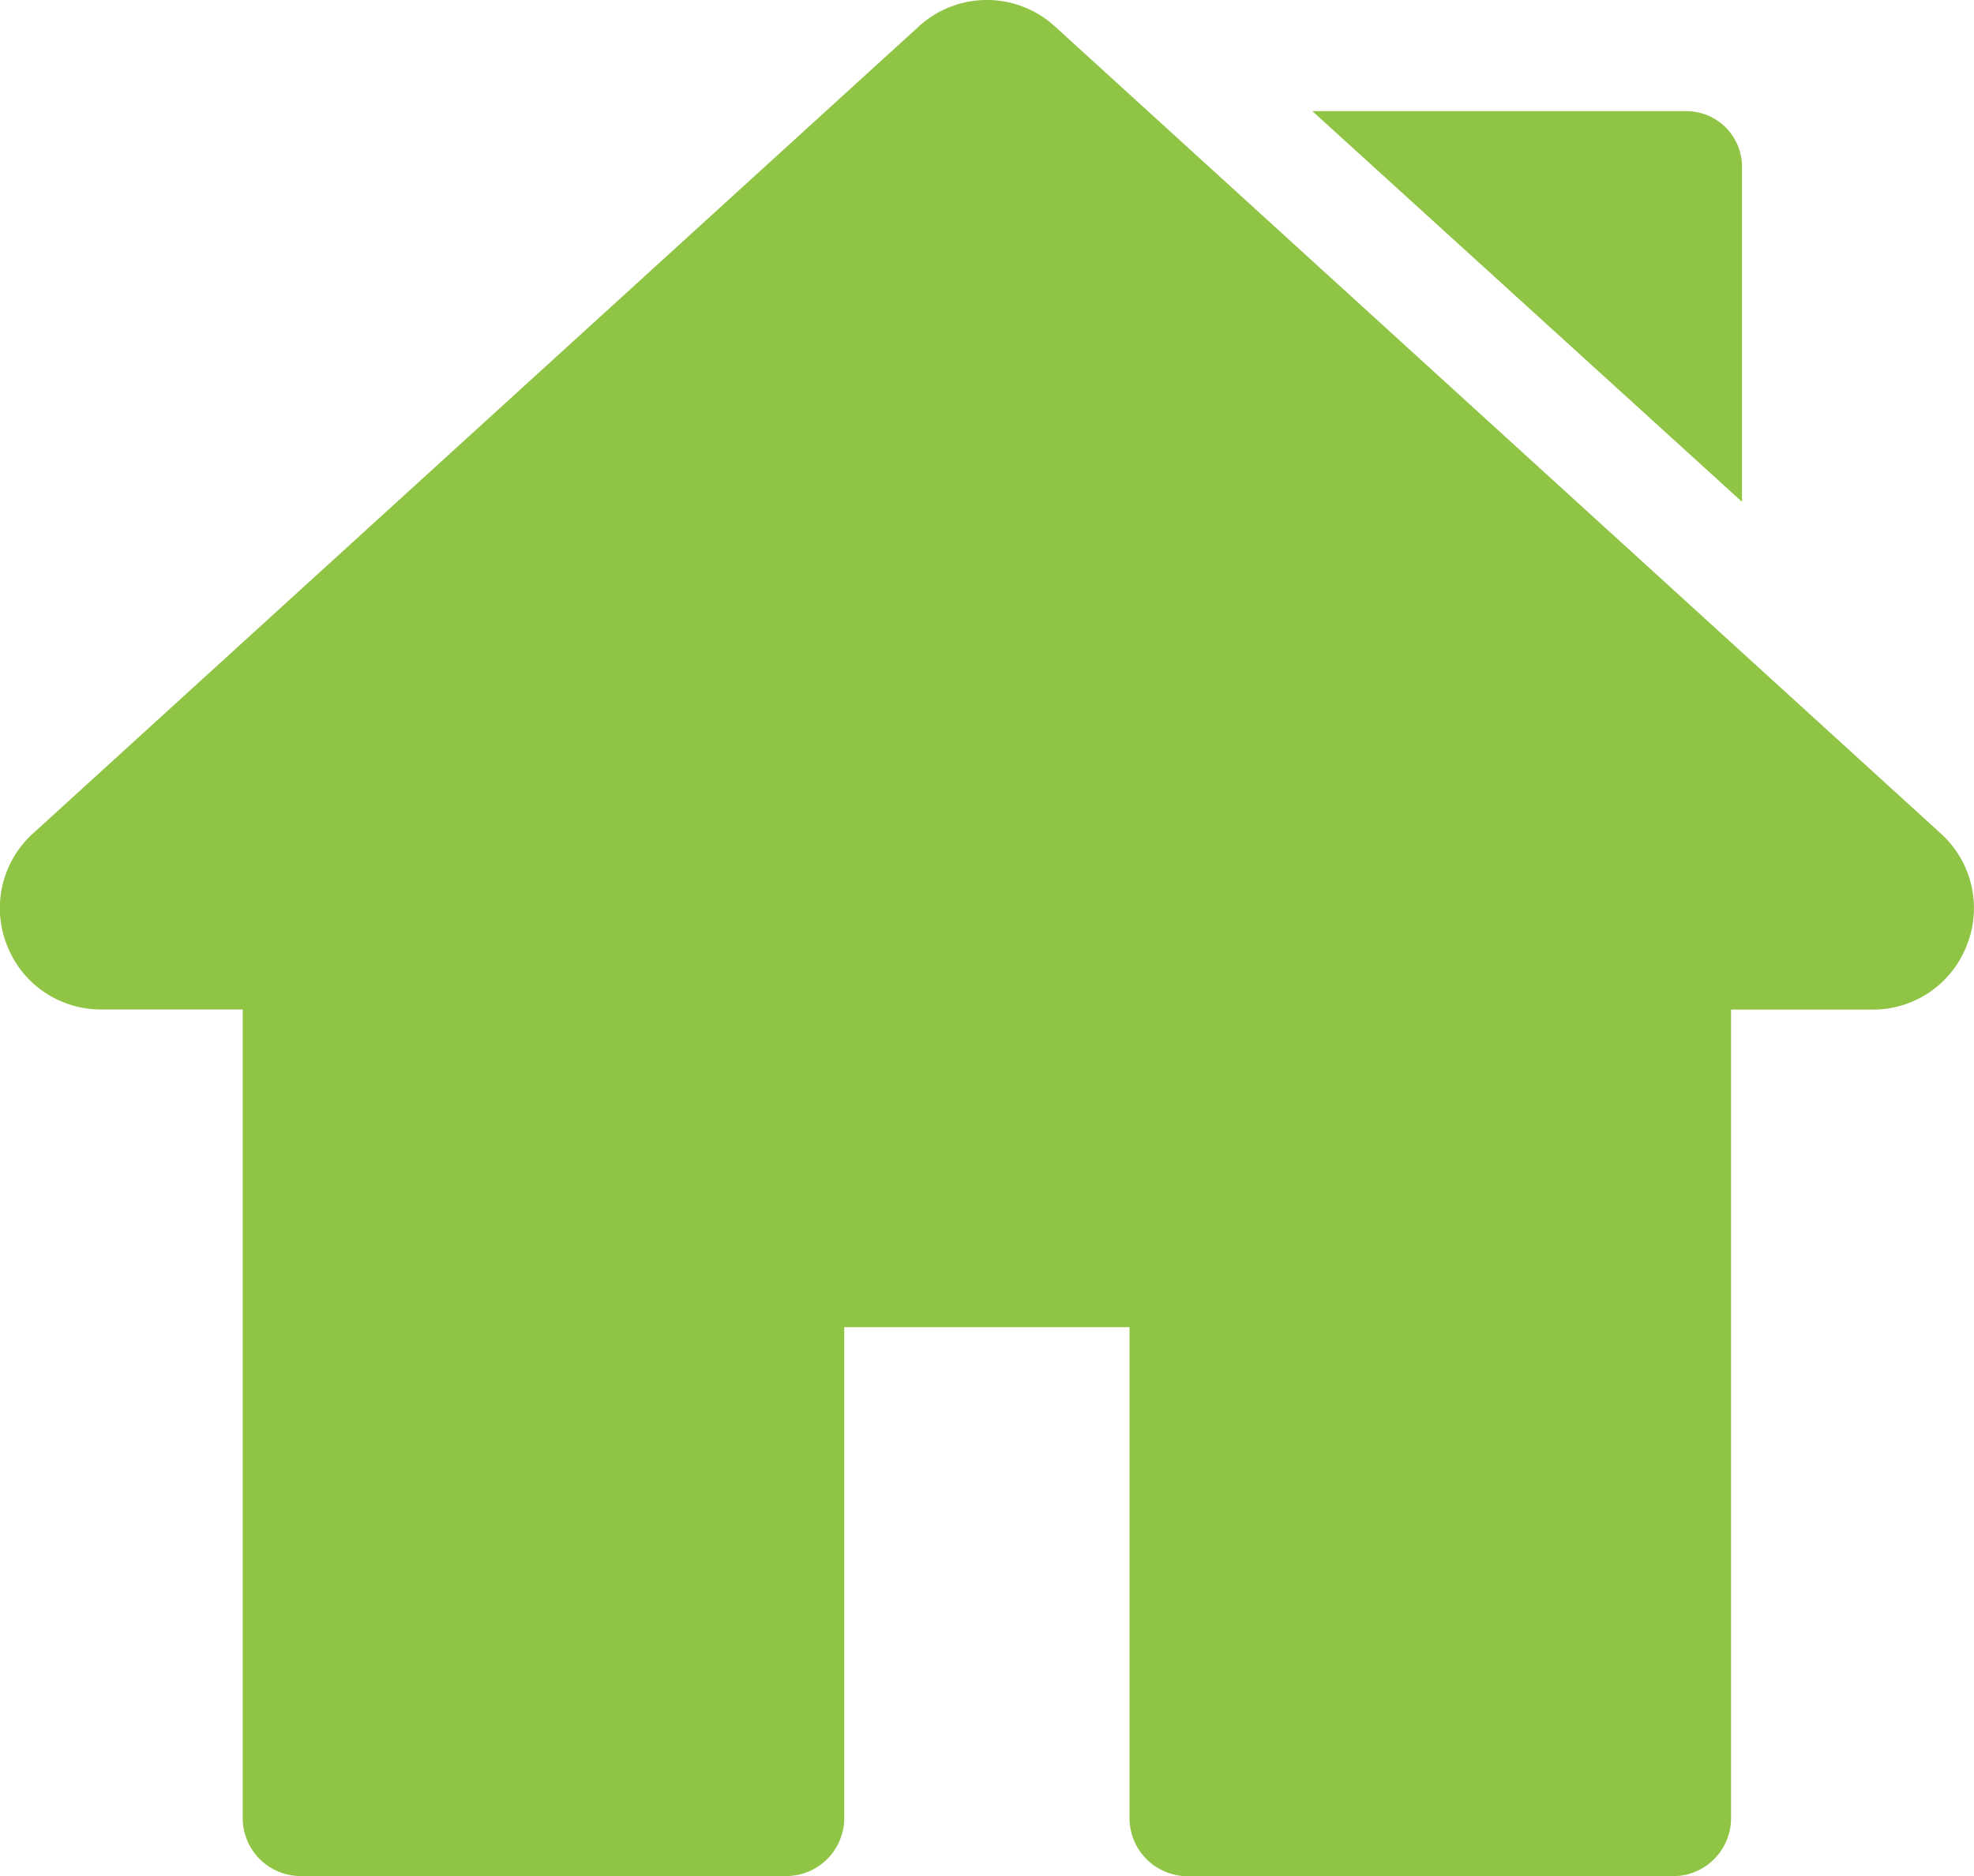
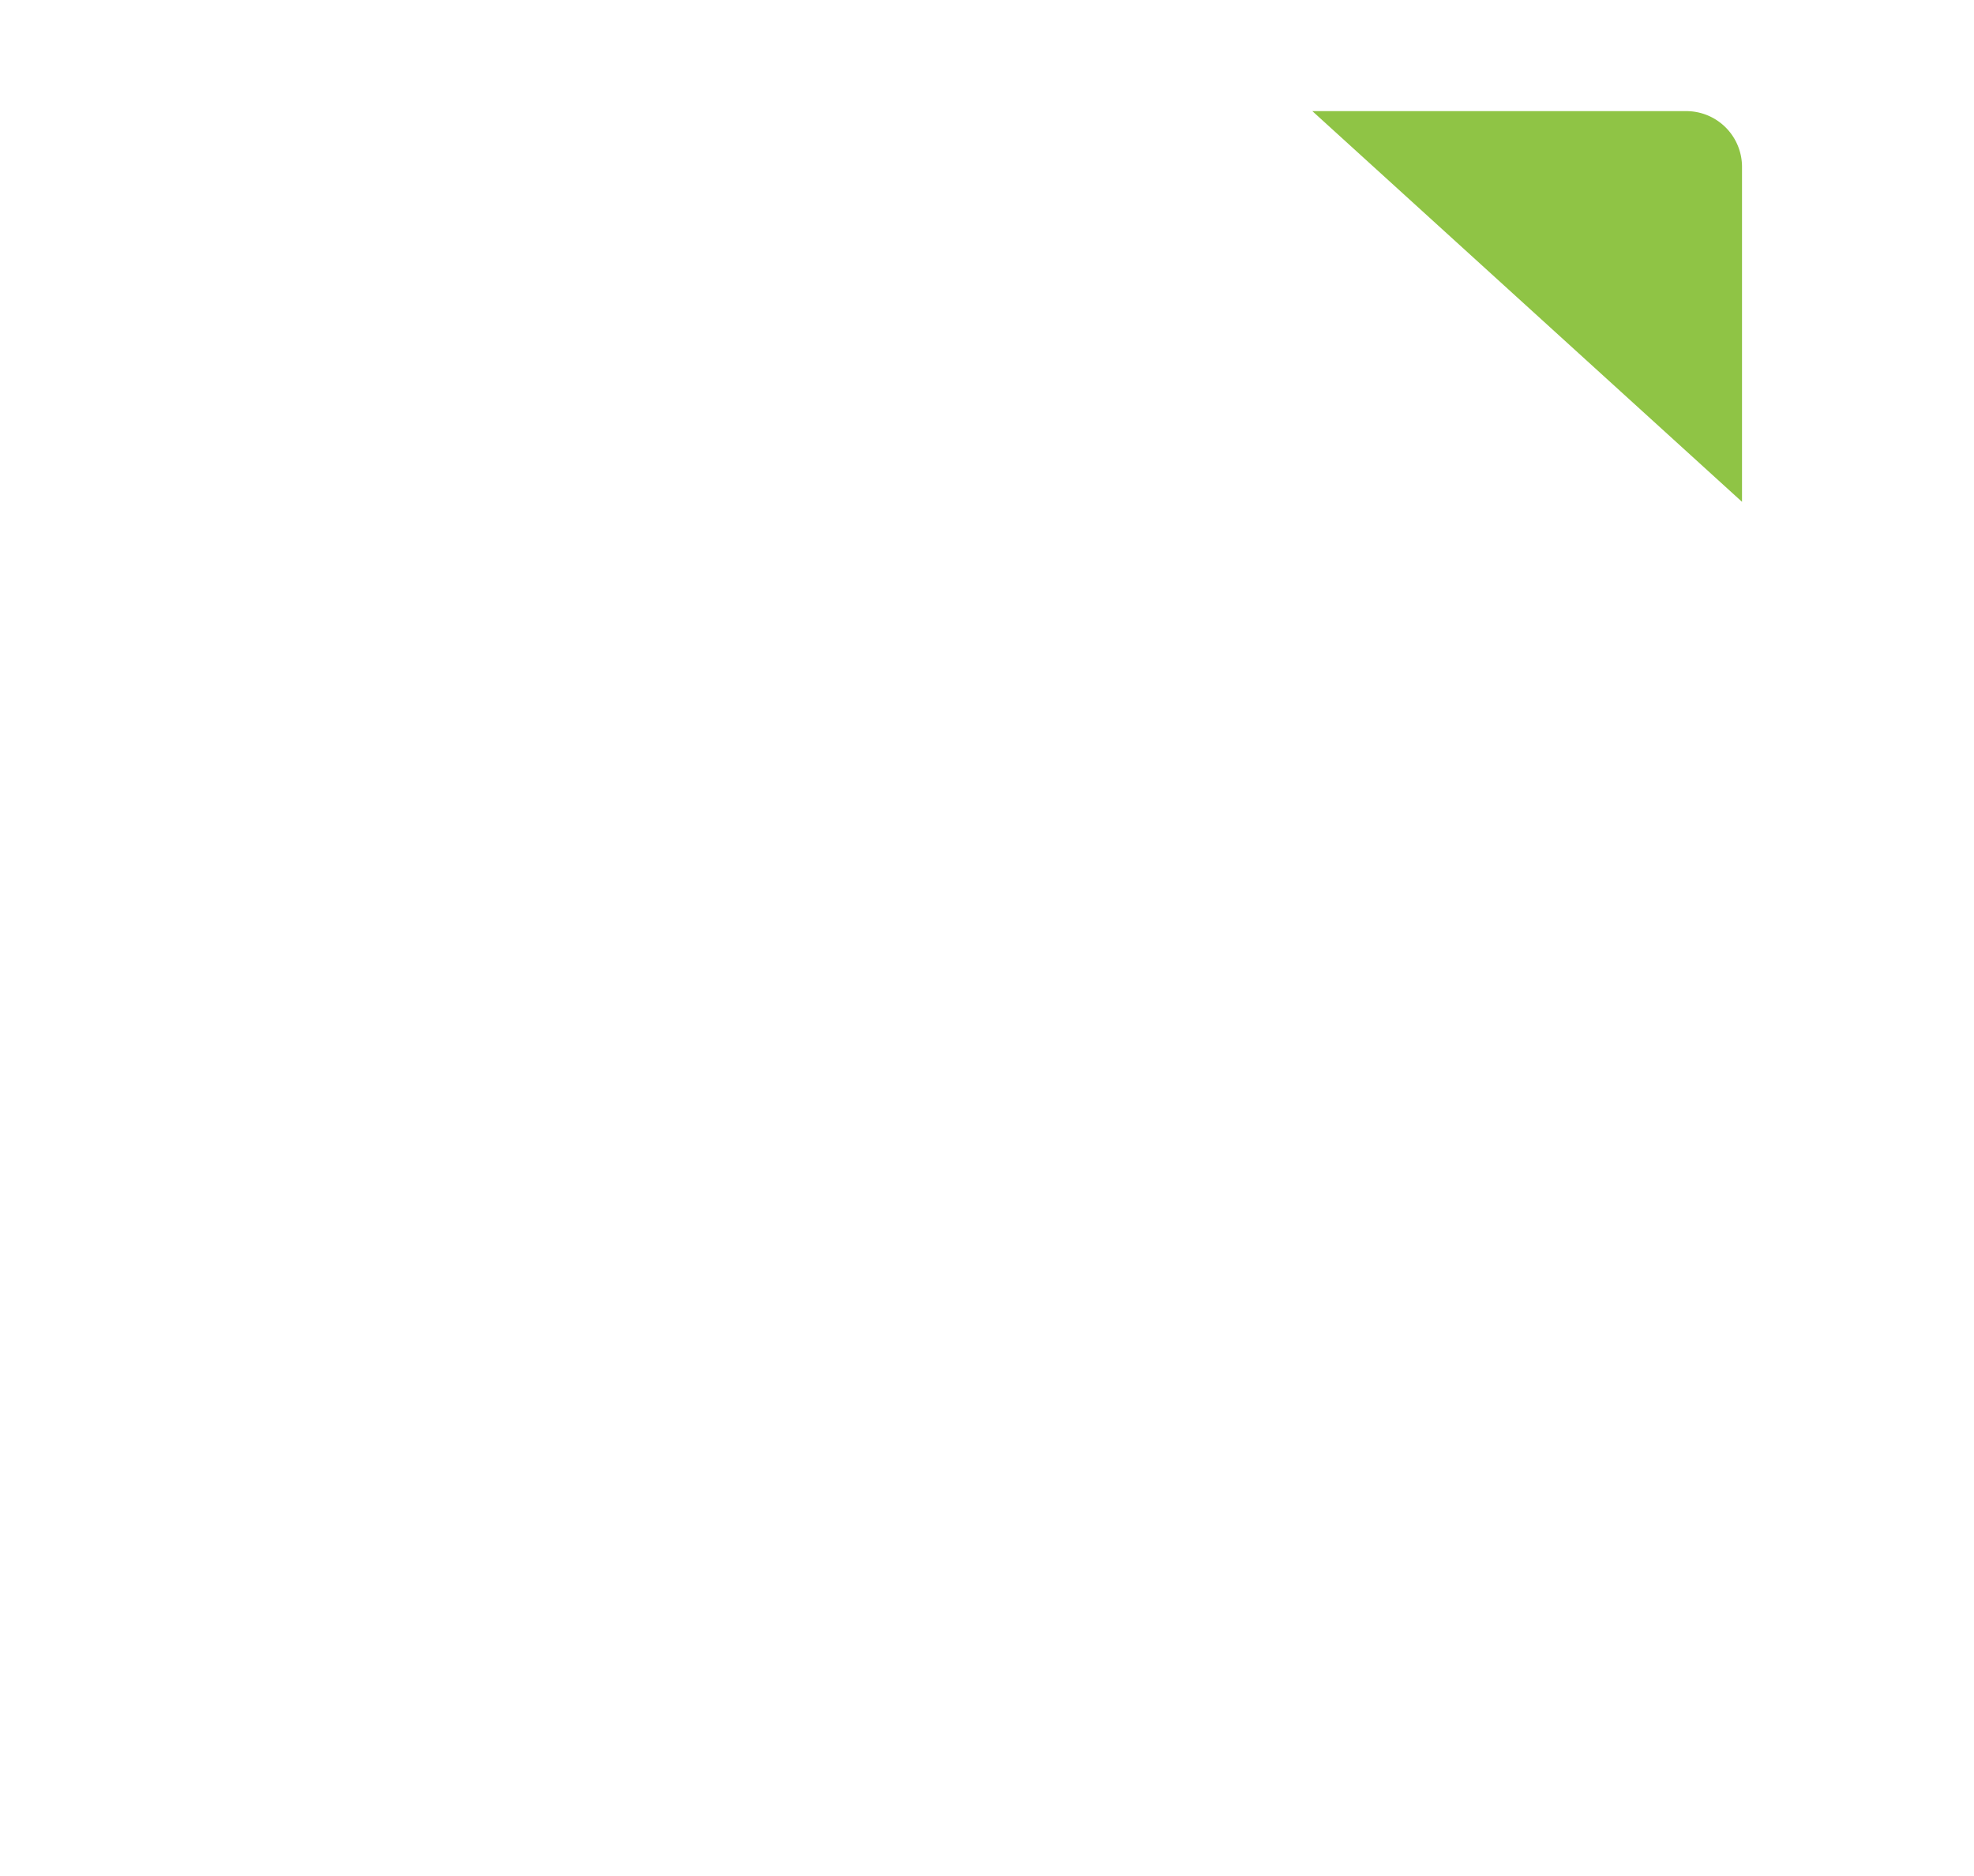
<svg xmlns="http://www.w3.org/2000/svg" width="16.218" height="15.416" viewBox="0 0 16.218 15.416">
  <defs>
    <style>.a{fill:#8fc445;}</style>
  </defs>
-   <path class="a" d="M-1.1,579.684l-7.277-6.63a.828.828,0,0,0-1.12,0l-7.277,6.63a.826.826,0,0,0-.215.915.827.827,0,0,0,.776.531h1.162v6.643a.477.477,0,0,0,.477.477h3.988a.477.477,0,0,0,.477-.477V583.74h2.344v4.034a.477.477,0,0,0,.477.477H-3.3a.477.477,0,0,0,.477-.477v-6.643h1.162a.826.826,0,0,0,.776-.531A.826.826,0,0,0-1.1,579.684Z" transform="translate(17.045 -572.836)" />
  <path class="a" d="M19.17,578.813v-2.752a.458.458,0,0,0-.458-.458H15.64Z" transform="translate(-4.858 -574.69)" />
</svg>